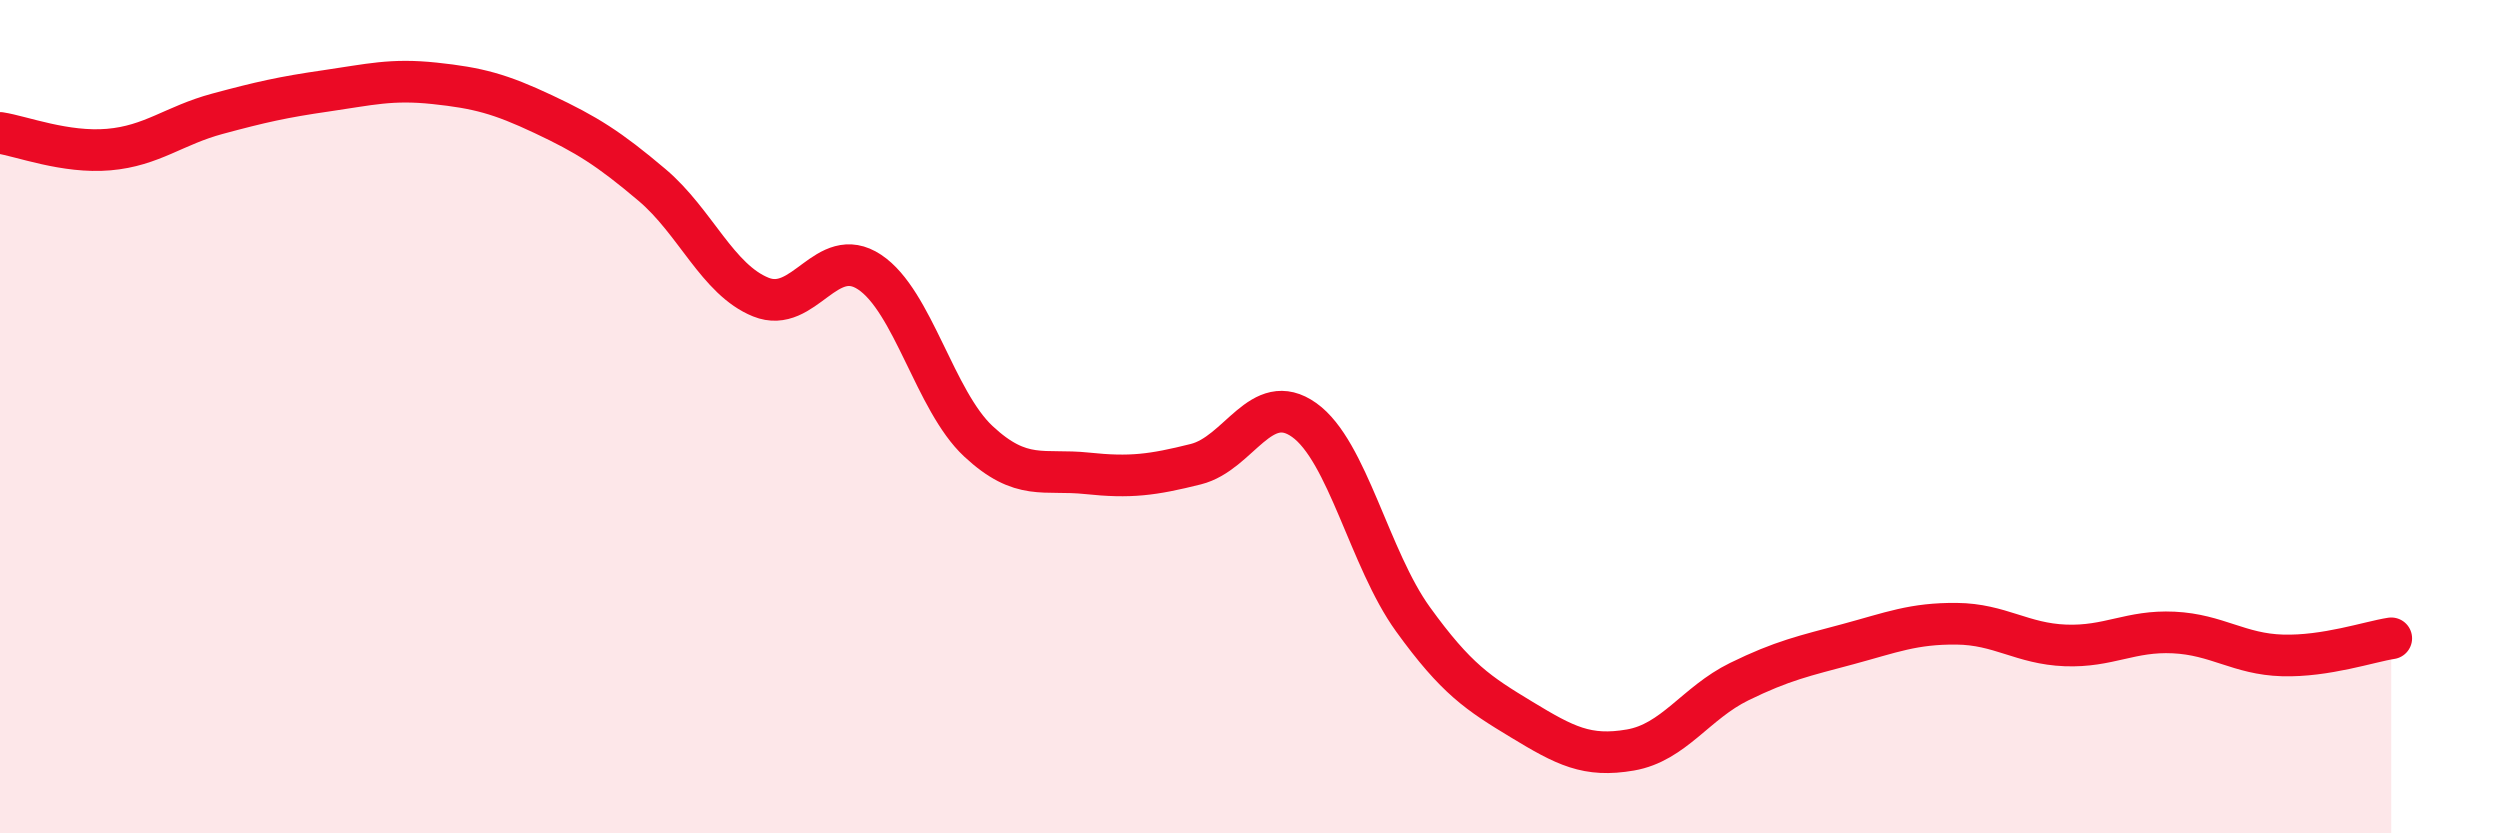
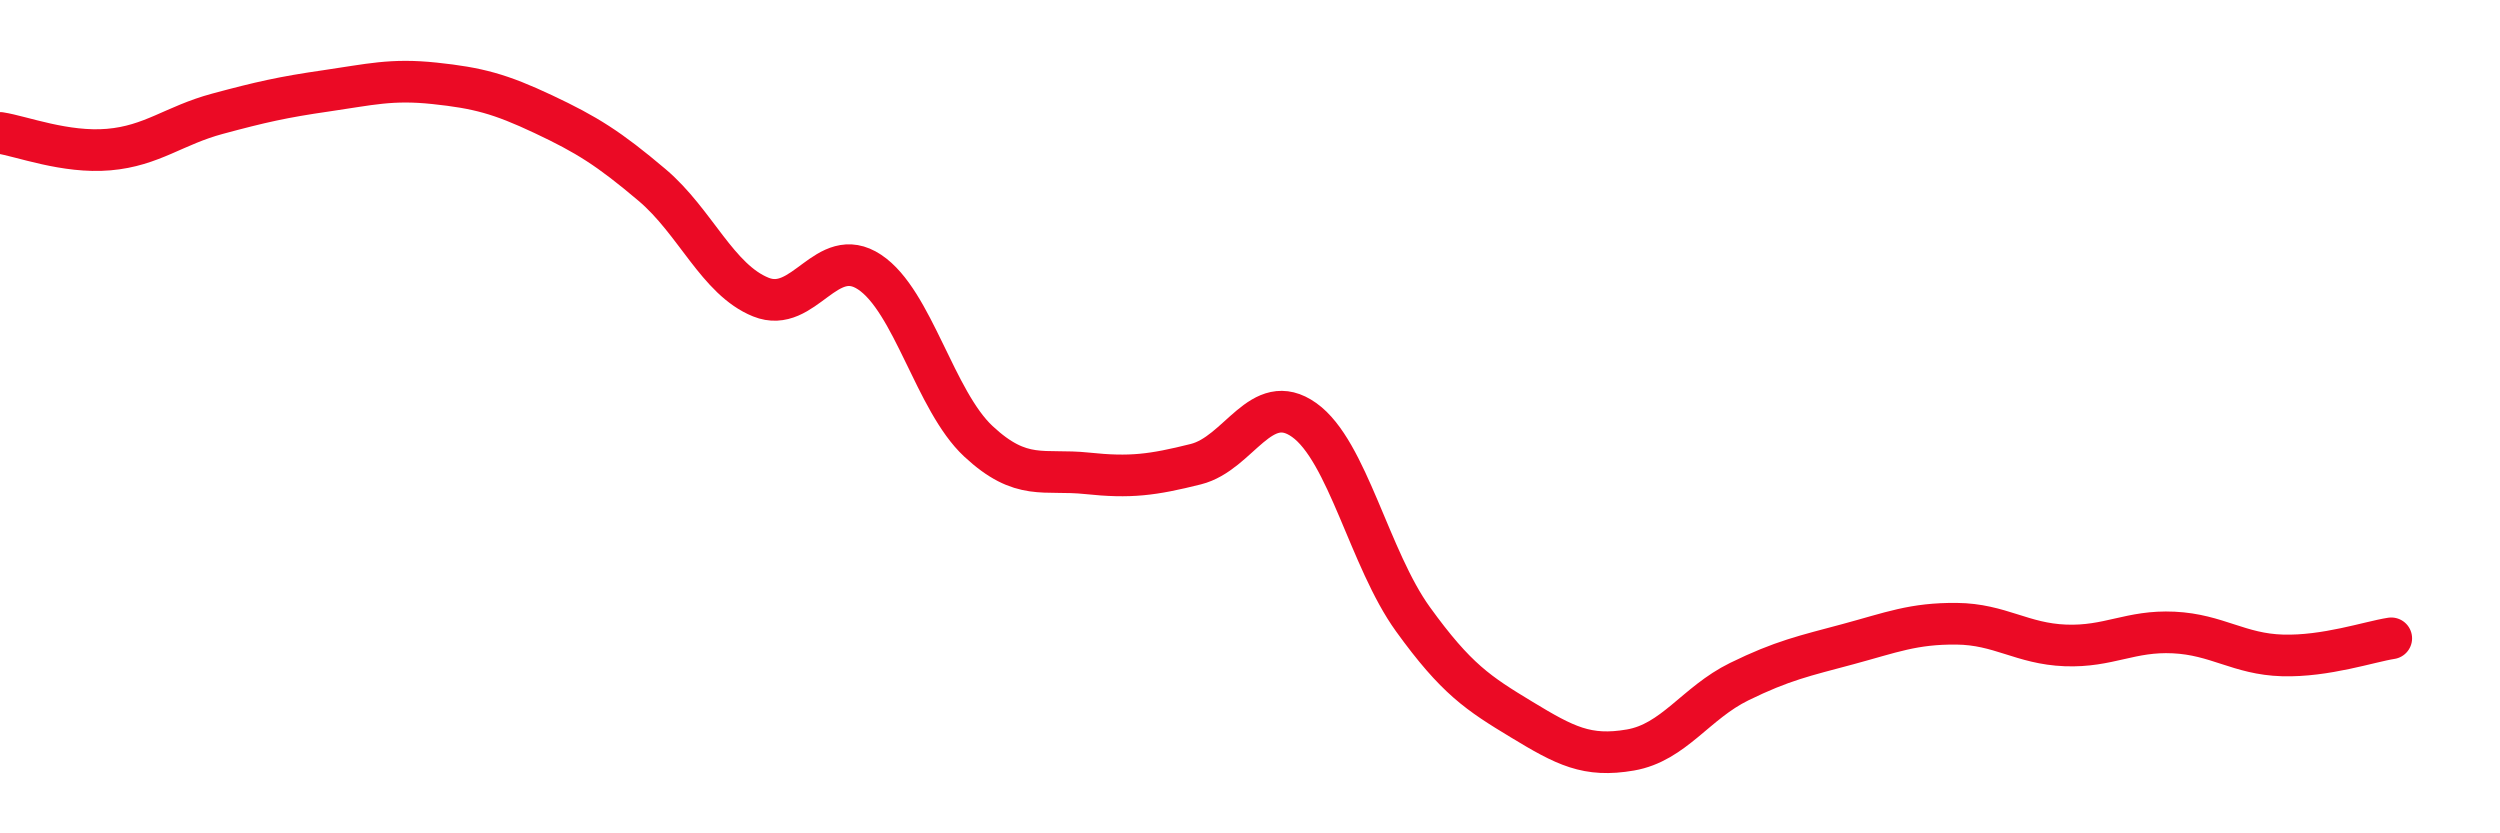
<svg xmlns="http://www.w3.org/2000/svg" width="60" height="20" viewBox="0 0 60 20">
-   <path d="M 0,3.19 C 0.52,3.27 1.57,3.68 2.61,3.59 C 3.65,3.5 4.18,3.01 5.22,2.73 C 6.26,2.45 6.79,2.33 7.83,2.18 C 8.87,2.03 9.39,1.89 10.43,2 C 11.47,2.11 12,2.25 13.04,2.74 C 14.08,3.23 14.61,3.56 15.65,4.44 C 16.69,5.32 17.22,6.71 18.26,7.13 C 19.3,7.55 19.83,5.84 20.87,6.53 C 21.91,7.22 22.44,9.62 23.48,10.59 C 24.52,11.56 25.05,11.25 26.09,11.36 C 27.13,11.47 27.66,11.4 28.7,11.14 C 29.74,10.88 30.26,9.34 31.3,10.08 C 32.34,10.82 32.87,13.42 33.91,14.86 C 34.95,16.3 35.48,16.64 36.52,17.27 C 37.56,17.9 38.09,18.18 39.13,18 C 40.17,17.82 40.7,16.87 41.74,16.36 C 42.78,15.85 43.31,15.74 44.35,15.46 C 45.39,15.18 45.92,14.96 46.96,14.97 C 48,14.98 48.53,15.45 49.57,15.49 C 50.61,15.53 51.13,15.13 52.17,15.18 C 53.21,15.23 53.74,15.7 54.78,15.73 C 55.82,15.76 56.87,15.4 57.39,15.32L57.39 20L0 20Z" fill="#EB0A25" opacity="0.1" stroke-linecap="round" stroke-linejoin="round" />
  <path d="M 0,3.19 C 0.52,3.27 1.57,3.68 2.61,3.59 C 3.65,3.5 4.18,3.01 5.22,2.73 C 6.26,2.45 6.79,2.33 7.83,2.18 C 8.87,2.03 9.39,1.89 10.43,2 C 11.47,2.11 12,2.25 13.04,2.74 C 14.08,3.23 14.61,3.56 15.65,4.44 C 16.69,5.32 17.22,6.71 18.26,7.13 C 19.3,7.55 19.83,5.84 20.87,6.53 C 21.91,7.22 22.44,9.62 23.48,10.59 C 24.52,11.56 25.05,11.25 26.09,11.36 C 27.13,11.47 27.66,11.4 28.7,11.14 C 29.74,10.88 30.26,9.34 31.3,10.08 C 32.34,10.82 32.87,13.42 33.91,14.86 C 34.95,16.3 35.48,16.64 36.52,17.27 C 37.56,17.9 38.09,18.18 39.13,18 C 40.17,17.82 40.7,16.87 41.74,16.36 C 42.78,15.85 43.31,15.74 44.35,15.46 C 45.39,15.18 45.92,14.96 46.96,14.97 C 48,14.98 48.53,15.45 49.57,15.49 C 50.61,15.53 51.13,15.13 52.17,15.18 C 53.21,15.23 53.74,15.7 54.78,15.73 C 55.82,15.76 56.87,15.4 57.39,15.32" stroke="#EB0A25" stroke-width="1" fill="none" stroke-linecap="round" stroke-linejoin="round" />
</svg>